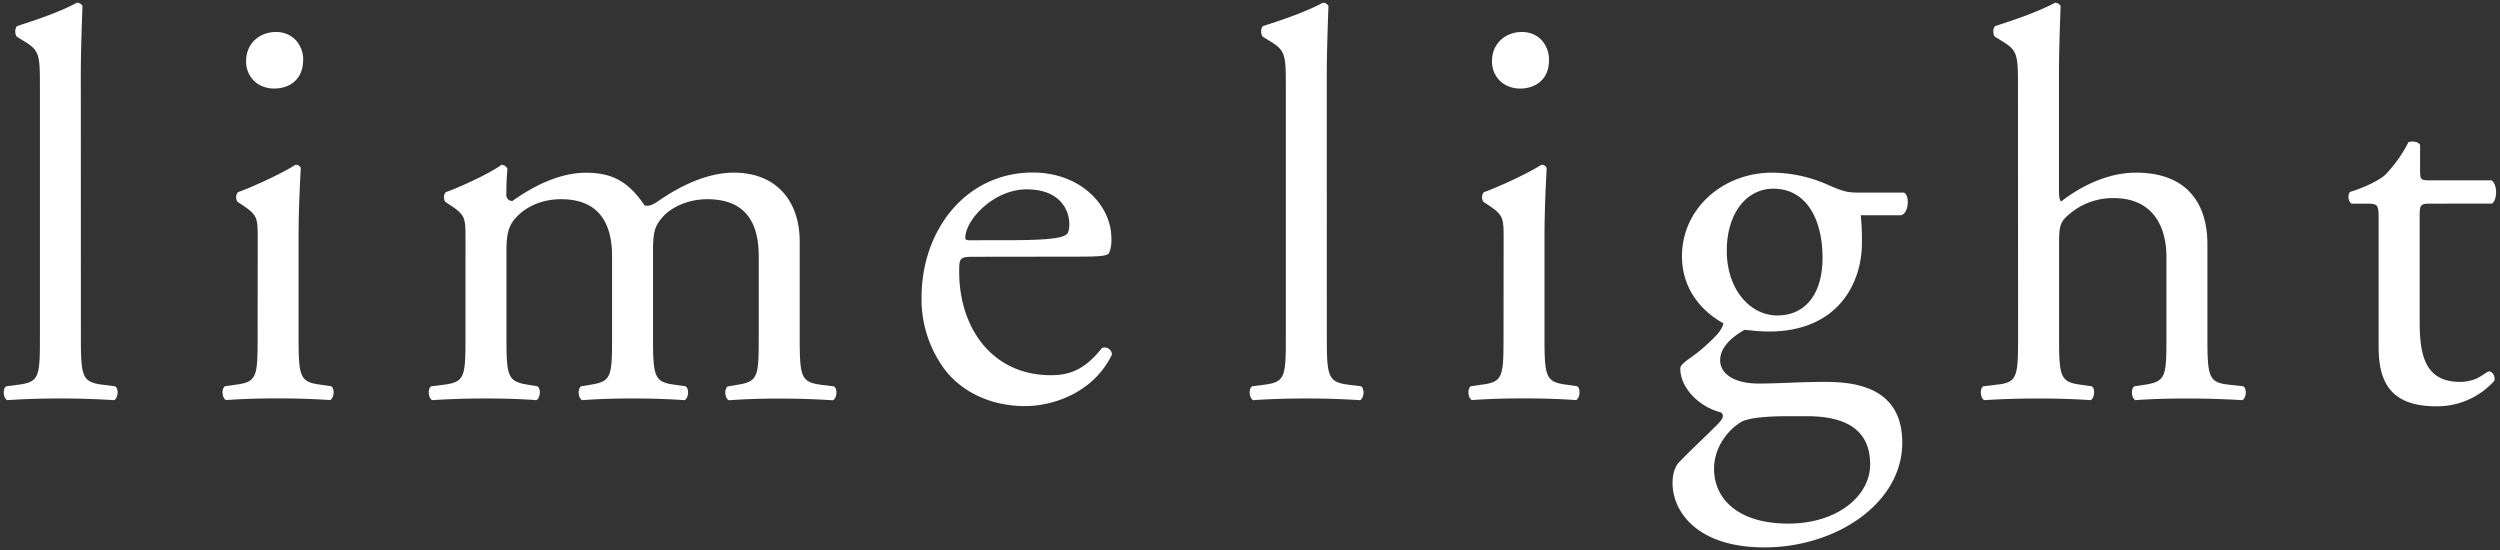
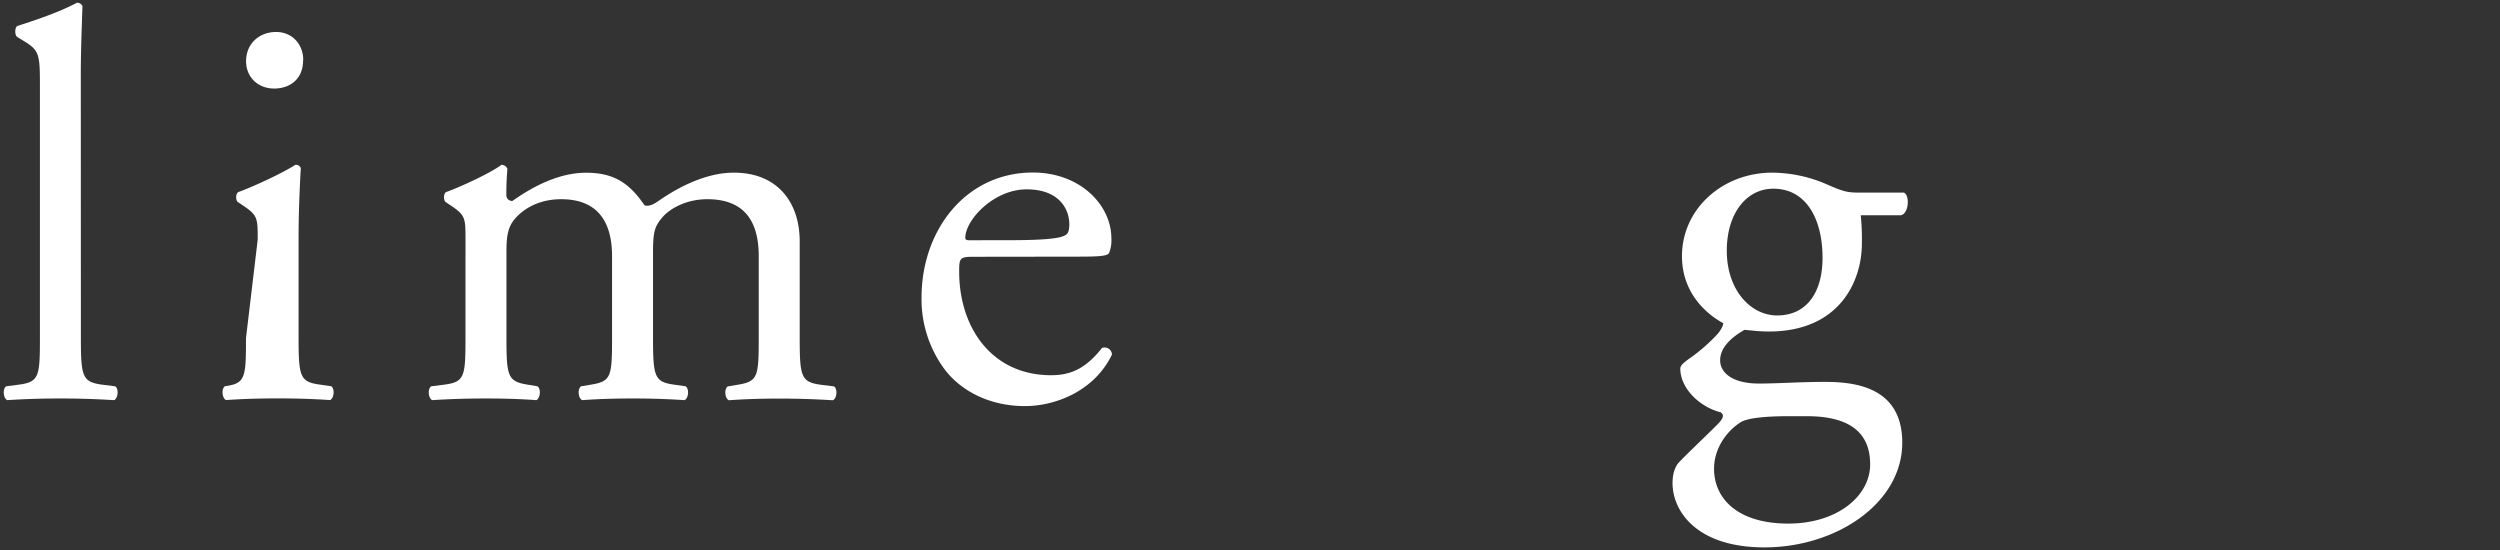
<svg xmlns="http://www.w3.org/2000/svg" id="Layer_1" data-name="Layer 1" viewBox="0 0 918 202">
  <rect x="0" y="0" width="918" height="202" fill="#333333" stroke="none" />
  <defs>
    <style>.cls-1{fill:#fff;}</style>
  </defs>
  <title>profitArtboard 1</title>
  <path class="cls-1" d="M29.7,123.56c0,14.63.41,16.67,7.73,17.68l4.88.61c1.42,1,1,4.47-.41,5.08-6.71-.4-12.6-.61-19.72-.61-7.31,0-13.41.21-19.51.61-1.42-.61-1.83-4.06-.41-5.08l4.68-.61c7.52-1,7.72-3.05,7.72-17.68V31.69c0-12-.2-13.21-6.3-16.87l-2-1.22c-1-.61-1-3.45,0-4.06C11.41,7.91,21,4.86,28.28,1a2.22,2.22,0,0,1,2,1.21c-.2,6.1-.61,16.27-.61,25.21Z" />
-   <path class="cls-1" d="M94.63,88c0-7.93,0-8.94-5.49-12.6l-1.83-1.22c-.82-.81-.82-3,.2-3.66,4.67-1.63,16.26-6.91,20.94-10a1.88,1.88,0,0,1,2,1.22c-.41,7.11-.81,16.87-.81,25.2v36.59c0,14.63.4,16.67,7.72,17.68l4.26.61c1.43,1,1,4.47-.4,5.08-6.1-.4-12-.61-19.1-.61-7.32,0-13.42.21-19.11.61-1.42-.61-1.83-4.06-.41-5.08l4.27-.61c7.52-1,7.73-3.05,7.73-17.68Zm16.66-65.85c0,7.11-5.08,10.36-10.57,10.36-6.3,0-10.36-4.47-10.36-10,0-6.7,5.08-10.77,11-10.77,6.1,0,10,4.67,10,10.37" />
+   <path class="cls-1" d="M94.63,88c0-7.93,0-8.94-5.49-12.6l-1.83-1.22c-.82-.81-.82-3,.2-3.66,4.67-1.63,16.26-6.91,20.94-10a1.88,1.88,0,0,1,2,1.22c-.41,7.11-.81,16.87-.81,25.2v36.59c0,14.63.4,16.67,7.72,17.68l4.26.61c1.43,1,1,4.47-.4,5.08-6.1-.4-12-.61-19.1-.61-7.32,0-13.42.21-19.11.61-1.42-.61-1.83-4.06-.41-5.08c7.52-1,7.73-3.05,7.73-17.68Zm16.66-65.85c0,7.11-5.08,10.36-10.57,10.36-6.3,0-10.36-4.47-10.36-10,0-6.7,5.08-10.77,11-10.77,6.1,0,10,4.67,10,10.37" />
  <path class="cls-1" d="M278.61,94.09c0-13.83-6.1-20.94-18.9-20.94-7.73,0-14,3.46-16.87,7.11-2.44,3-3.05,5.09-3.05,12.2v31.1c0,14.63.41,16.67,7.72,17.68l4.27.61c1.42,1,1,4.47-.41,5.08-6.09-.4-12-.61-19.1-.61-7.32,0-12.81.21-18.49.61-1.43-.61-1.84-4.06-.42-5.08l3.67-.61c7.51-1.22,7.72-3.05,7.72-17.68V94.09c0-13.62-6.1-20.94-18.7-20.94-8.33,0-14,3.66-17.08,7.32-2,2.44-3,5.08-3,11.59v31.5c0,14.63.4,16.46,7.72,17.68l3.66.61c1.42,1,1,4.47-.41,5.08-5.49-.4-11.38-.61-18.5-.61-7.31,0-13.41.21-19.71.61-1.42-.61-1.83-4.06-.4-5.08l4.87-.61c7.52-1,7.73-3.05,7.73-17.68V88c0-7.93,0-8.94-5.49-12.6l-1.83-1.22c-.81-.81-.81-3,.2-3.66,4.68-1.63,16.26-6.91,20.33-10A2.37,2.37,0,0,1,186.33,62c-.4,4.68-.4,7.73-.4,9.56a2.12,2.12,0,0,0,2.23,2.23c7.72-5.48,17.28-10.36,27-10.36,10.16,0,15.85,3.66,21.54,12,1.83.41,3.25-.41,5.08-1.63C250,68.07,259.91,63.4,269.46,63.4c16.27,0,24.19,11.18,24.19,25.2v35c0,14.63.41,16.67,7.72,17.68l4.89.61c1.42,1,1,4.47-.42,5.08-6.7-.4-12.59-.61-19.71-.61-7.31,0-12.81.21-18.5.61-1.42-.61-1.82-4.06-.4-5.08l3.65-.61c7.53-1.22,7.73-3.05,7.73-17.68Z" />
  <path class="cls-1" d="M357.7,94.29c-5.29,0-5.49.41-5.49,5.49,0,20.53,12,38,33.74,38,6.7,0,12.4-2,18.7-10a2.69,2.69,0,0,1,3.66,2.43c-6.71,13.83-21.35,18.91-31.91,18.91-13.22,0-23.58-5.69-29.47-13.41a43.18,43.18,0,0,1-8.54-26.43c0-25,16.46-45.93,40.85-45.93,17.48,0,28.86,12,28.86,24.19a12.5,12.5,0,0,1-.81,5.28c-.61,1.22-3.45,1.42-12,1.42Zm12.6-6.09c15,0,19.51-.82,21.14-2,.6-.4,1.21-1.22,1.21-3.86,0-5.69-3.86-12.81-15.65-12.81-12,0-22.35,11-22.55,17.69,0,.41,0,1,1.42,1Z" />
-   <path class="cls-1" d="M487.21,123.56c0,14.63.4,16.67,7.72,17.68l4.88.61c1.42,1,1,4.47-.41,5.08-6.71-.4-12.6-.61-19.72-.61-7.31,0-13.41.21-19.51.61-1.42-.61-1.83-4.06-.41-5.08l4.68-.61c7.52-1,7.72-3.05,7.72-17.68V31.69c0-12-.2-13.21-6.3-16.87l-2-1.22c-1-.61-1-3.45,0-4.06,5.08-1.63,14.63-4.68,21.95-8.54a2.24,2.24,0,0,1,2,1.21c-.21,6.1-.61,16.27-.61,25.21Z" />
-   <path class="cls-1" d="M552.13,88c0-7.93,0-8.94-5.49-12.6l-1.83-1.22c-.82-.81-.82-3,.2-3.66,4.68-1.63,16.26-6.91,20.94-10a1.88,1.88,0,0,1,2,1.22c-.41,7.11-.81,16.87-.81,25.2v36.59c0,14.63.4,16.67,7.72,17.68l4.27.61c1.42,1,1,4.47-.41,5.08-6.1-.4-12-.61-19.1-.61-7.32,0-13.42.21-19.11.61-1.42-.61-1.83-4.06-.41-5.08l4.28-.61c7.51-1,7.72-3.05,7.72-17.68Zm16.66-65.85c0,7.11-5.08,10.36-10.57,10.36-6.3,0-10.36-4.47-10.36-10,0-6.7,5.08-10.77,11-10.77,6.09,0,9.95,4.67,9.95,10.37" />
  <path class="cls-1" d="M699.12,70.72c2.24,1,1.83,7.92-1.22,8.33H683.27a87.54,87.54,0,0,1,.41,10.36c0,14-8.34,32.32-34.15,32.32-3.66,0-6.51-.41-8.95-.61-2.43,1.42-8.94,5.28-8.94,11.18,0,4.68,4.67,8.54,14.23,8.54,6.91,0,15.24-.61,24.19-.61,11.38,0,28.45,2,28.45,22.35,0,22.16-24.19,38.42-50.61,38.42-25,0-33.74-13.42-33.74-23.58,0-3.25.81-5.89,2.24-7.52,3.45-3.65,9.14-8.94,13.82-13.62,1.83-1.82,3.46-3.65,1.62-4.88-7.92-2-14.83-8.94-14.83-16.05,0-1,.81-1.83,3-3.46a63.22,63.22,0,0,0,10.77-9.35c1-1.22,2-2.84,2-3.86C626,115,617.62,107.1,617.62,94.09c0-17.48,15-30.69,33.13-30.69a50.76,50.76,0,0,1,19.51,4.06c6.5,2.85,7.92,3.26,12.4,3.26Zm-42.48,82.11c-6.5,0-14.63.41-17.48,2.23-4.88,3.05-9.76,9.35-9.76,17.08,0,11,8.75,20.12,27.24,20.12,18.09,0,30.08-10.16,30.08-21.75,0-12.4-8.54-17.68-23.17-17.68Zm12.6-58.13c0-13.83-5.69-25.41-18.09-25.41-9.75,0-17.07,8.94-17.07,22.77,0,14.43,8.74,23.77,18.5,23.77,11,0,16.66-8.73,16.66-21.13" />
-   <path class="cls-1" d="M741,31.69c0-12-.2-13.21-6.3-16.87l-2-1.22c-1-.61-1-3.45,0-4.06,5.08-1.63,14.63-4.68,21.95-8.54a2.22,2.22,0,0,1,2,1.22c-.2,6.1-.6,16.26-.6,25.2V70.1c0,1.84.2,3.46.81,3.87C764.21,68.28,774,63.4,784.34,63.4c19.3,0,26.22,12,26.22,26.22v33.94c0,14.63.4,16.87,7.72,17.68l5.49.61c1.42,1,1,4.48-.41,5.08-7.31-.4-13.21-.6-20.32-.6-7.32,0-13.42.2-18.9.6-1.43-.6-1.84-4.06-.42-5.08l4.07-.61c7.52-1.22,7.73-3.05,7.73-17.68V94.49c0-13-6.3-21.74-19.31-21.74a24.4,24.4,0,0,0-15.86,5.48c-3.66,3-4.26,4.07-4.26,11.19v34.14c0,14.63.4,16.67,7.72,17.68l4.27.61c1.42.81,1,4.48-.41,5.08-6.1-.4-12-.6-19.11-.6-7.31,0-13.41.2-19.92.6-1.42-.6-1.82-4.06-.4-5.08l5.08-.61c7.52-.81,7.72-3.05,7.72-17.68Z" />
-   <path class="cls-1" d="M892.15,74.78c-3.45,0-3.65.61-3.65,4.88v38c0,11.8,1.42,22.57,14.83,22.57a15.55,15.55,0,0,0,5.49-1c1.83-.61,4.47-2.84,5.08-2.84,1.63,0,2.44,2.23,2,3.45a28.13,28.13,0,0,1-21.34,9.35c-17.48,0-21.13-9.76-21.13-21.95V80.67c0-5.48-.21-5.89-4.28-5.89h-5.69c-1.22-.81-1.42-3-.61-4.27,5.9-1.83,11-4.47,13-6.3a50.22,50.22,0,0,0,8.54-12c1-.41,3.45-.41,4.27,1v9.15c0,3.66.2,3.86,3.66,3.86h22.56c2.44,1.83,2,7.32.2,8.54Z" />
</svg>